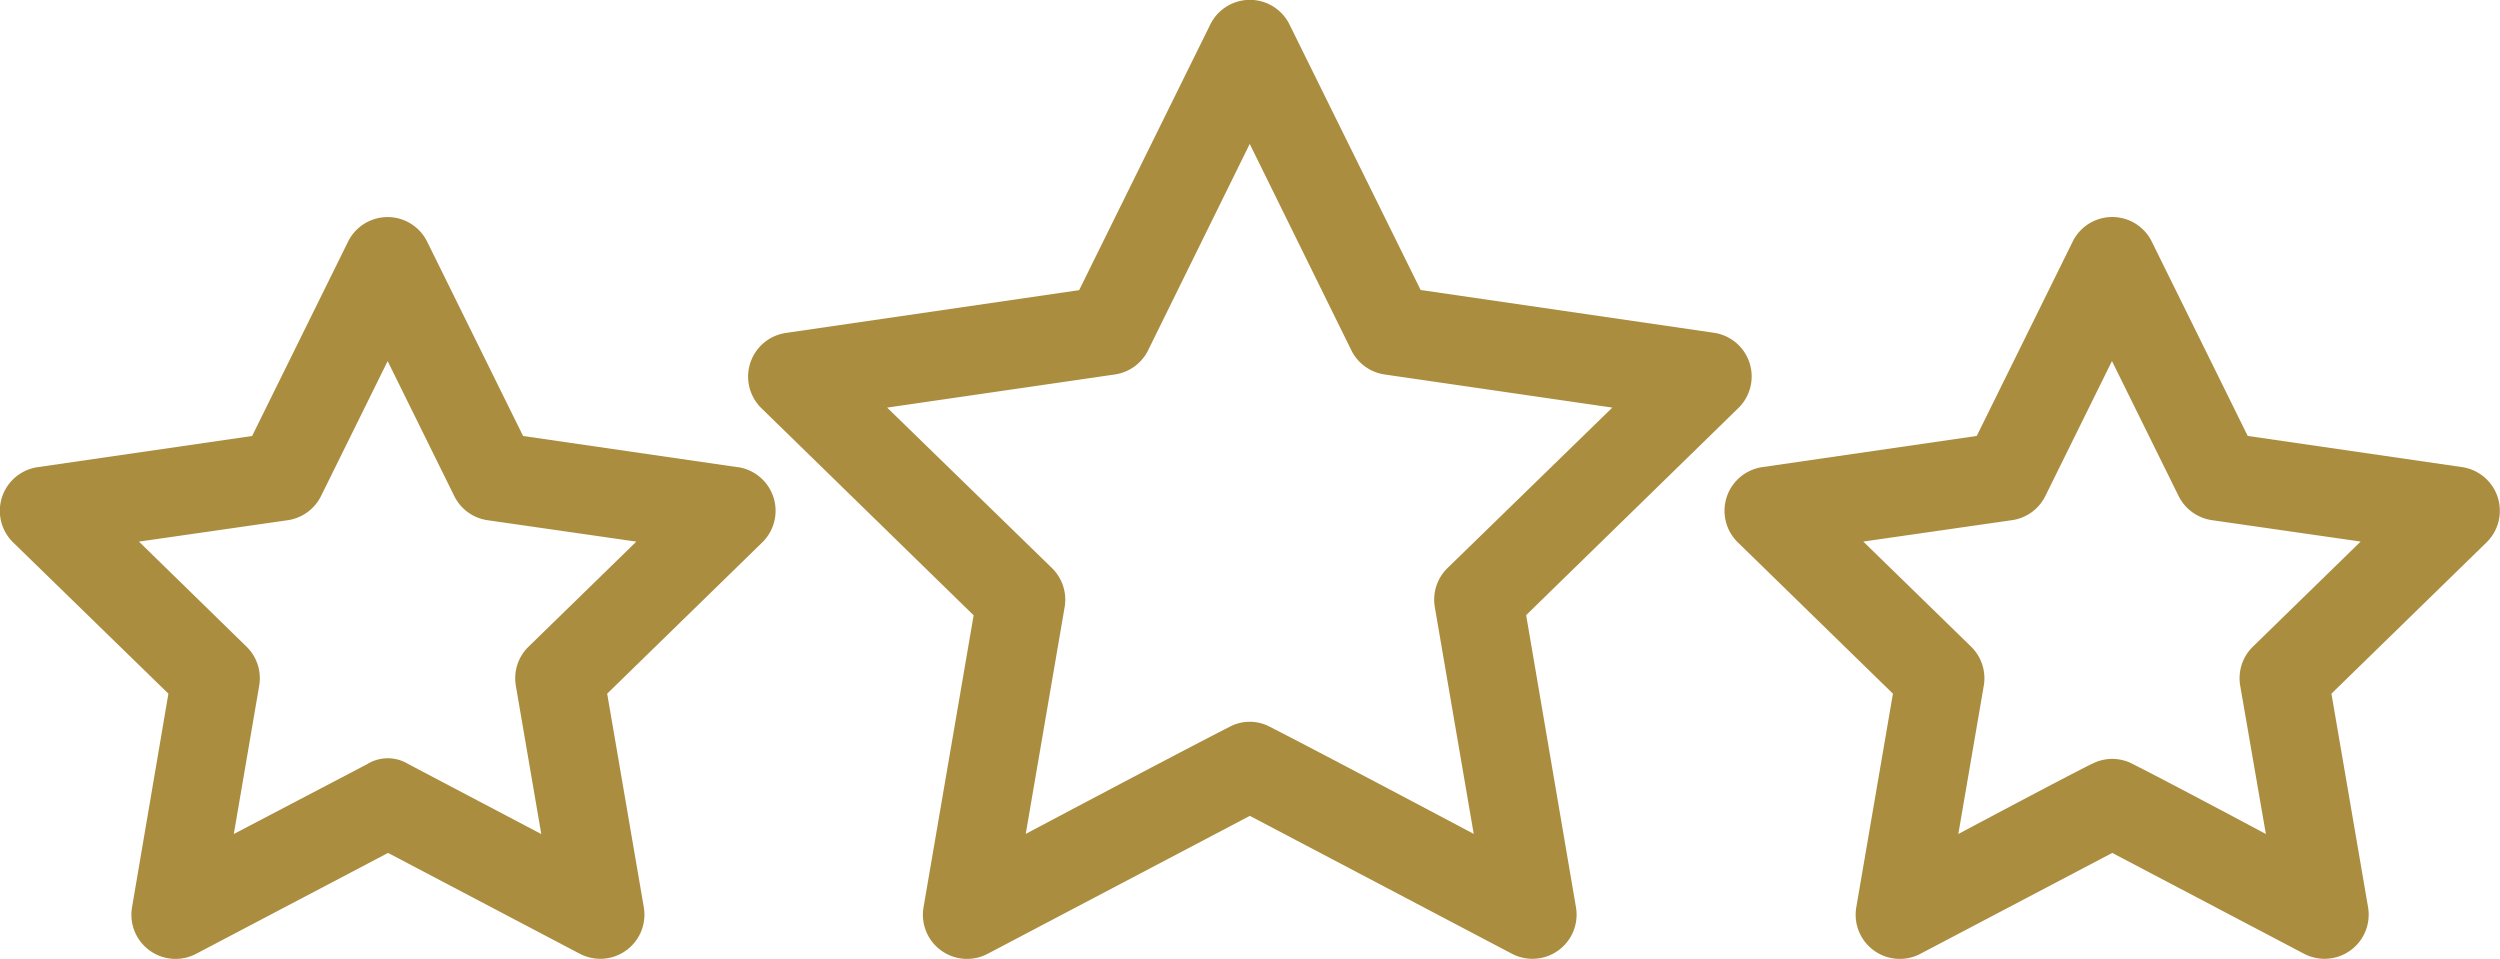
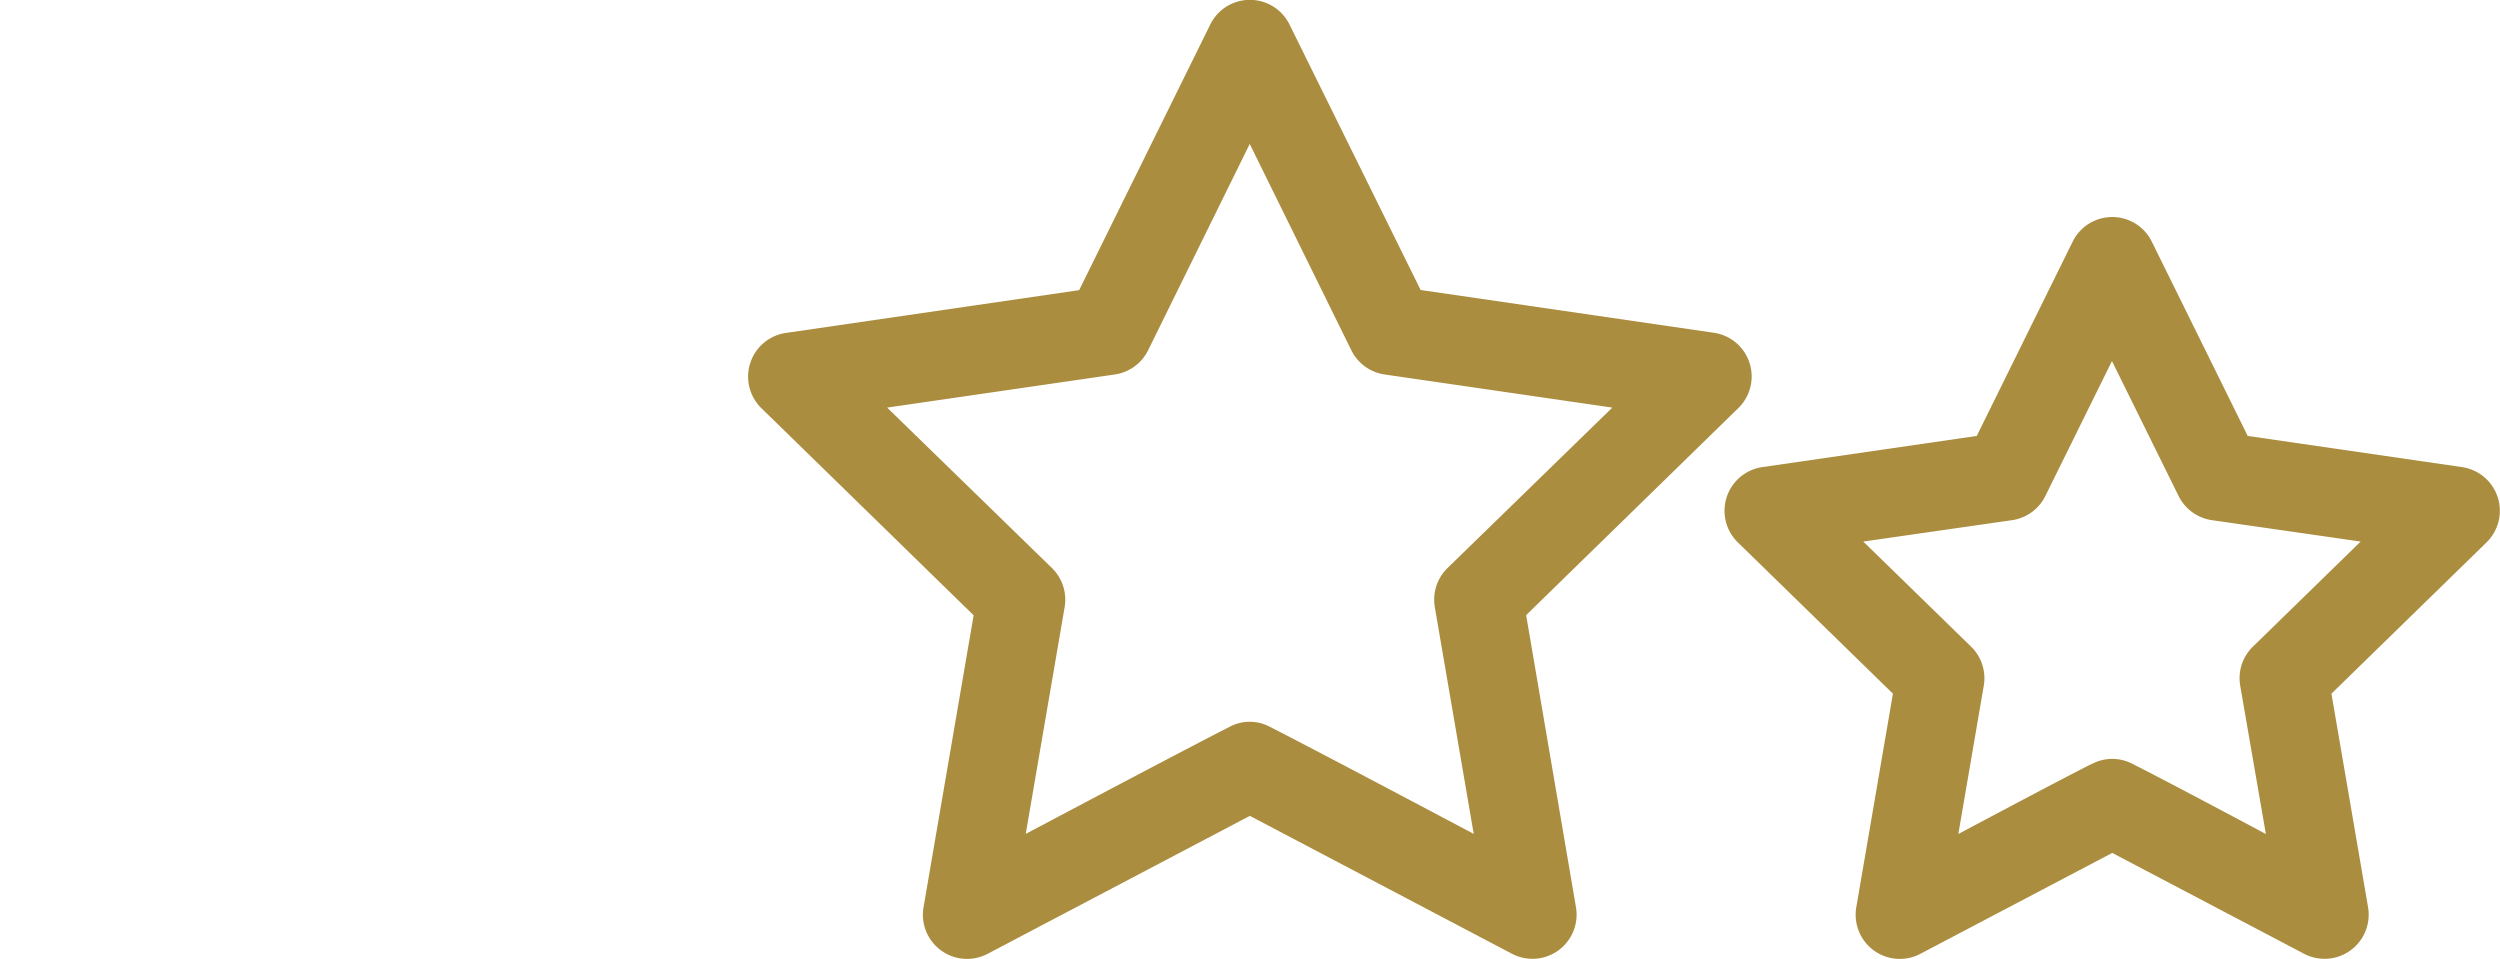
<svg xmlns="http://www.w3.org/2000/svg" width="45.872" height="17.594" viewBox="0 0 45.872 17.594">
  <g id="experience" transform="translate(-22.31 -290.877)">
    <path id="Trazado_1691" data-name="Trazado 1691" d="M176.465,302.164l3.894-3.8a.81.81,0,0,0-.449-1.381l-5.381-.785-2.407-4.873a.81.81,0,0,0-1.452,0l-2.407,4.876-5.381.785a.81.81,0,0,0-.449,1.381l3.894,3.8-.919,5.356a.81.81,0,0,0,1.178.854l4.809-2.53,4.809,2.53a.81.81,0,0,0,1.175-.854Zm-5.445,2.051c-.94.479-3.737,1.963-3.737,1.963l.714-4.162a.81.81,0,0,0-.233-.716l-3.024-2.944,4.179-.608a.811.811,0,0,0,.609-.443l1.865-3.787,1.865,3.787a.811.811,0,0,0,.609.443l4.179.608-3.024,2.944a.81.81,0,0,0-.233.716l.714,4.162s-2.8-1.486-3.737-1.963A.785.785,0,0,0,171.02,304.215Z" transform="translate(-126.152 0)" fill="#ab8d3f" />
    <path id="Trazado_1692" data-name="Trazado 1692" d="M358.273,336.043l-3.935-.572-1.76-3.565a.809.809,0,0,0-1.452,0l-1.76,3.565-3.935.572a.81.81,0,0,0-.449,1.381l2.846,2.776-.672,3.918a.81.81,0,0,0,1.178.854l3.518-1.85,3.519,1.85a.81.81,0,0,0,1.175-.854l-.672-3.918,2.846-2.776a.81.81,0,0,0-.449-1.381Zm-6.8,5.447c-.617.31-2.445,1.285-2.445,1.285l.467-2.722a.81.81,0,0,0-.233-.716l-1.978-1.928,2.732-.393a.808.808,0,0,0,.609-.444l1.222-2.475,1.222,2.475a.812.812,0,0,0,.61.444l2.731.393-1.977,1.928a.808.808,0,0,0-.233.716l.471,2.722s-1.826-.975-2.444-1.285A.8.8,0,0,0,351.476,341.491Z" transform="translate(-290.785 -36.595)" fill="#ab8d3f" />
-     <path id="Trazado_1693" data-name="Trazado 1693" d="M35.843,336.044l-3.935-.572-1.76-3.565a.809.809,0,0,0-1.452,0l-1.76,3.565L23,336.044a.81.81,0,0,0-.449,1.381L25.4,340.2l-.667,3.918a.81.81,0,0,0,1.178.854l3.519-1.85,3.518,1.85a.81.81,0,0,0,1.175-.854l-.672-3.918,2.846-2.776a.81.81,0,0,0-.449-1.381Zm-6.792,5.447L26.6,342.775l.466-2.722a.808.808,0,0,0-.233-.716L24.86,337.41l2.731-.393a.812.812,0,0,0,.61-.444l1.222-2.475,1.222,2.475a.808.808,0,0,0,.609.444l2.732.393-1.978,1.928a.81.81,0,0,0-.233.716l.467,2.722L29.8,341.491A.716.716,0,0,0,29.051,341.491Z" transform="translate(0 -36.595)" fill="#ab8d3f" />
  </g>
</svg>